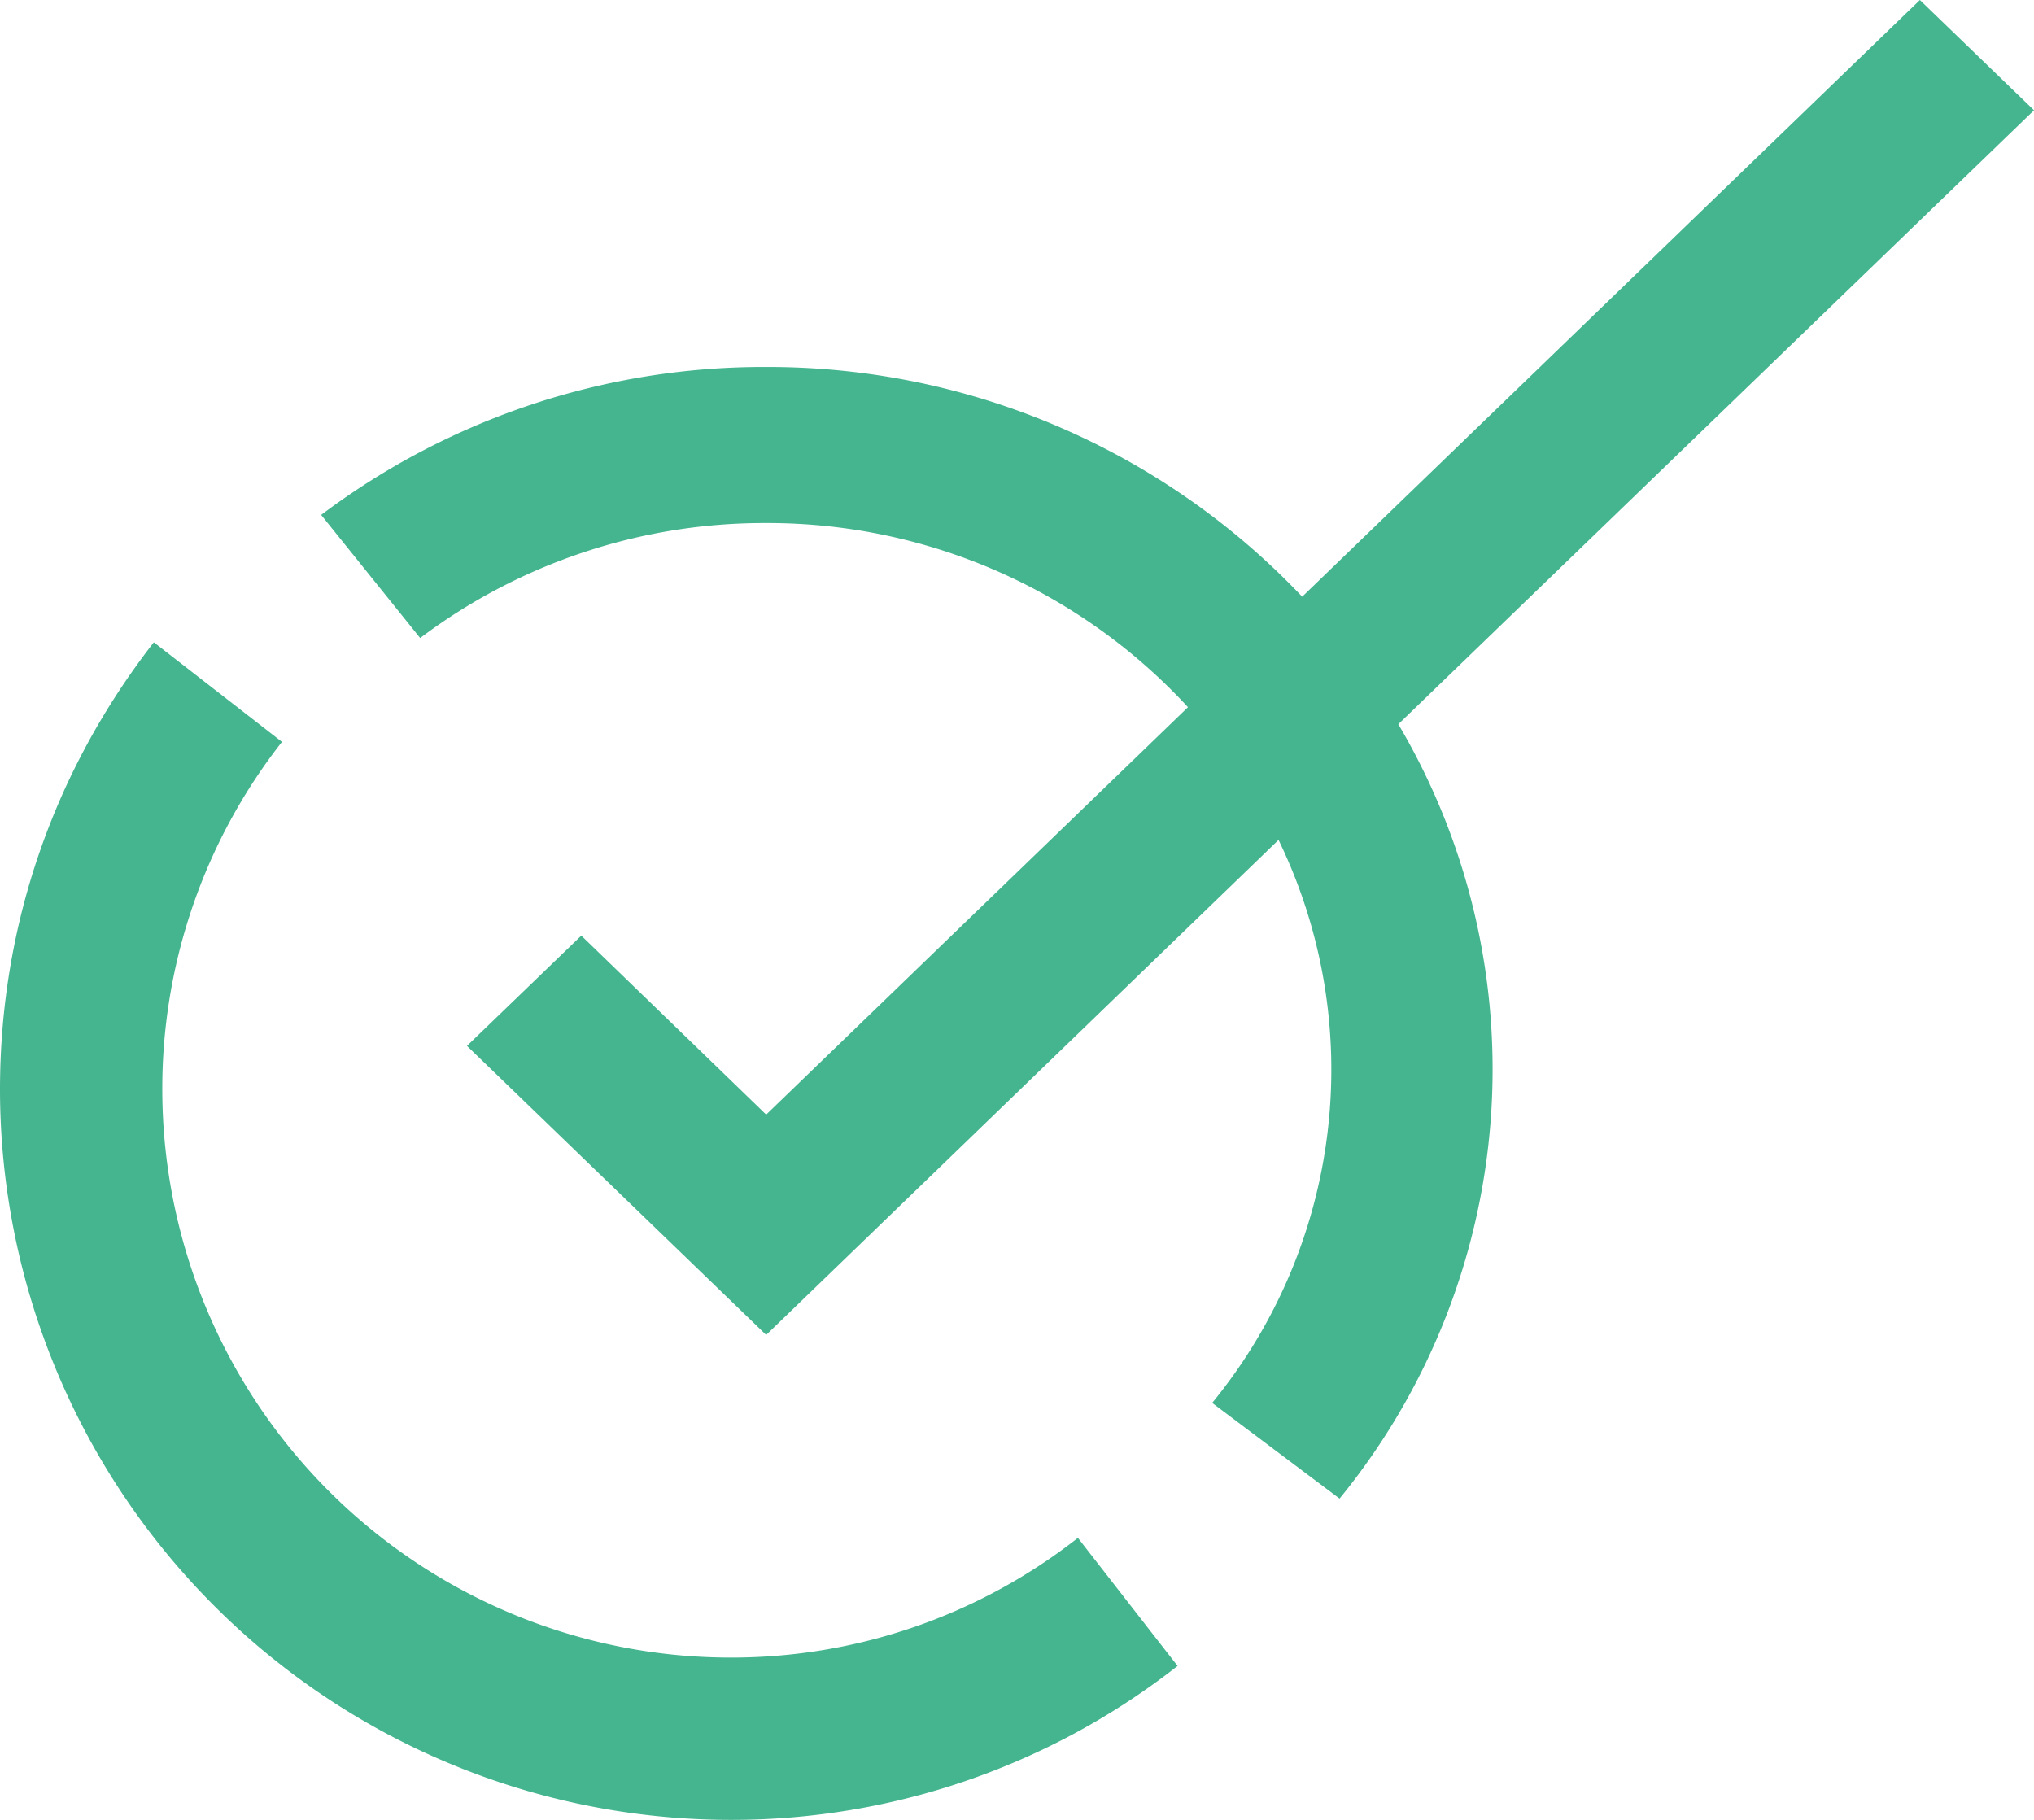
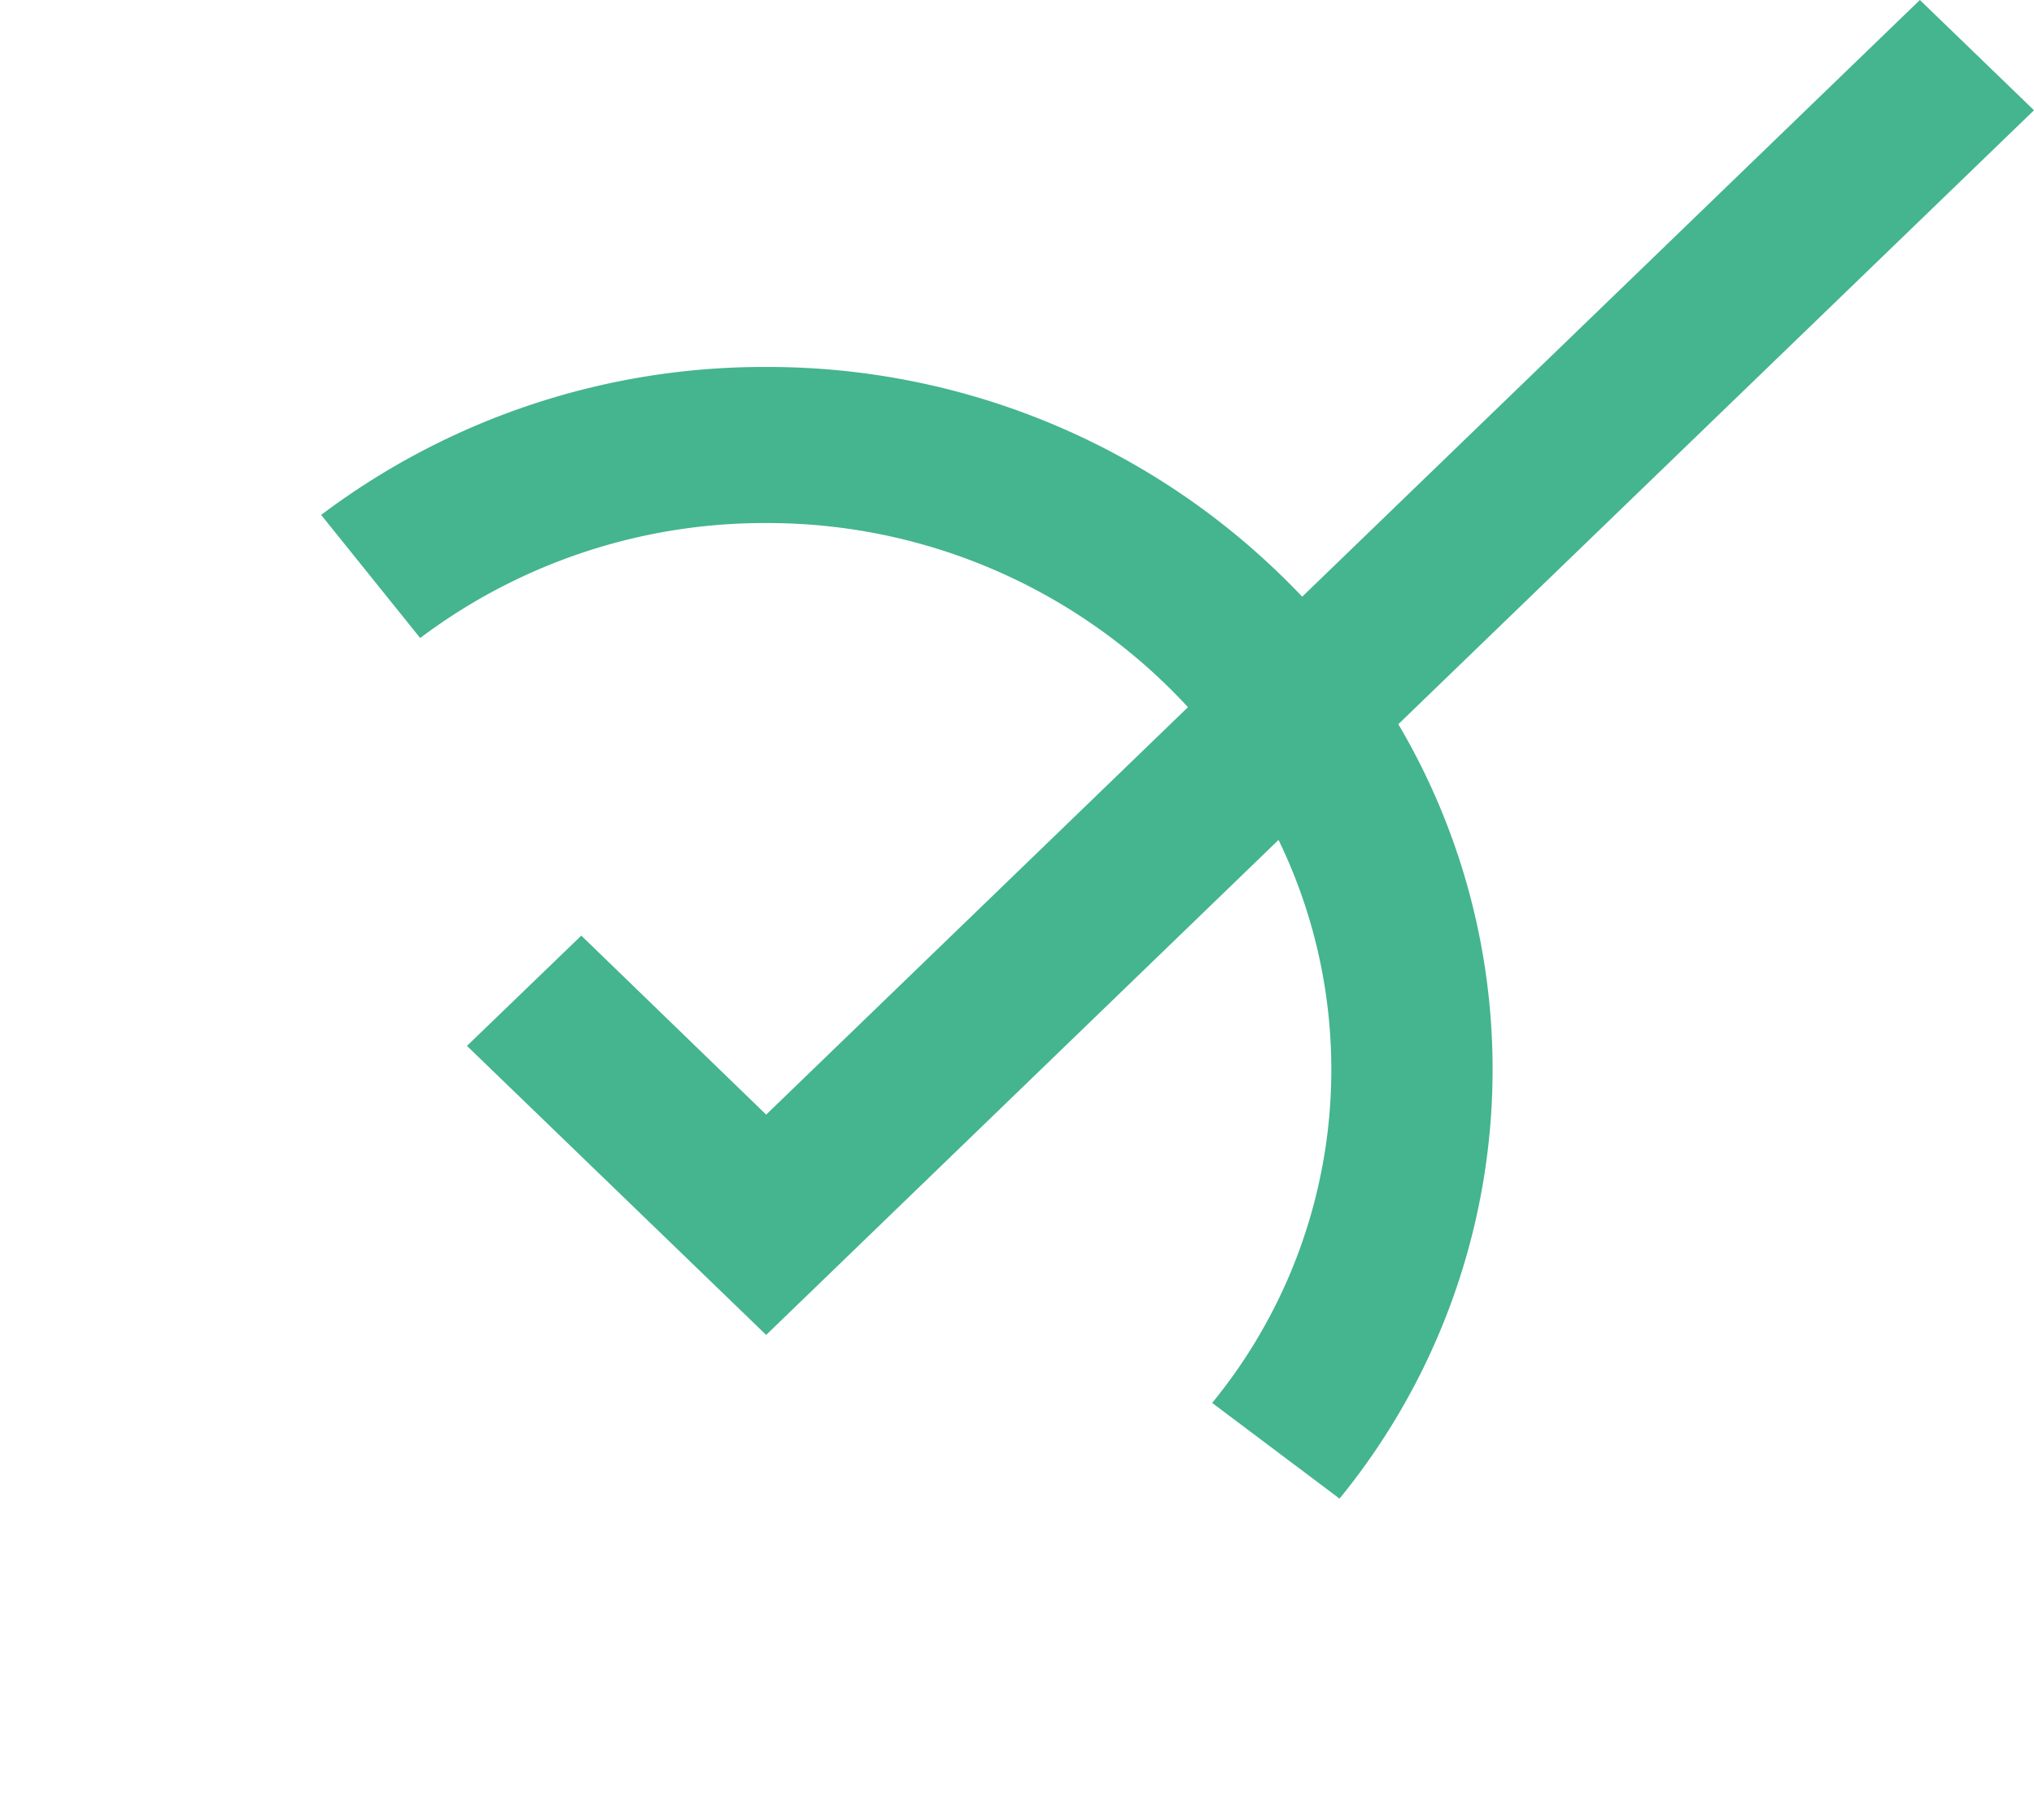
<svg xmlns="http://www.w3.org/2000/svg" width="19" height="17" viewBox="0 0 19 17" fill="none">
-   <path d="M6.82 17A6.829 6.829 0 0 1 0 10.179C0 8.655.496 7.21 1.437 6l1.197.93a5.249 5.249 0 0 0-1.118 3.249 5.311 5.311 0 0 0 5.305 5.305 5.244 5.244 0 0 0 3.248-1.118L11 15.562A6.75 6.75 0 0 1 6.82 17Z" fill="#44B58E" />
  <path d="M19 1.03 17.934 0l-5.77 5.574a6.87 6.87 0 0 0-5.007-2.146A6.87 6.87 0 0 0 3 4.81l.925 1.15a5.344 5.344 0 0 1 3.232-1.074 5.34 5.34 0 0 1 3.94 1.72l-3.94 3.806L5.43 8.74 4.362 9.77l2.795 2.7 4.786-4.624a4.912 4.912 0 0 1-.62 5.259l1.19.894a6.34 6.34 0 0 0 .549-7.234L19 1.03Z" fill="#44B58E" />
</svg>